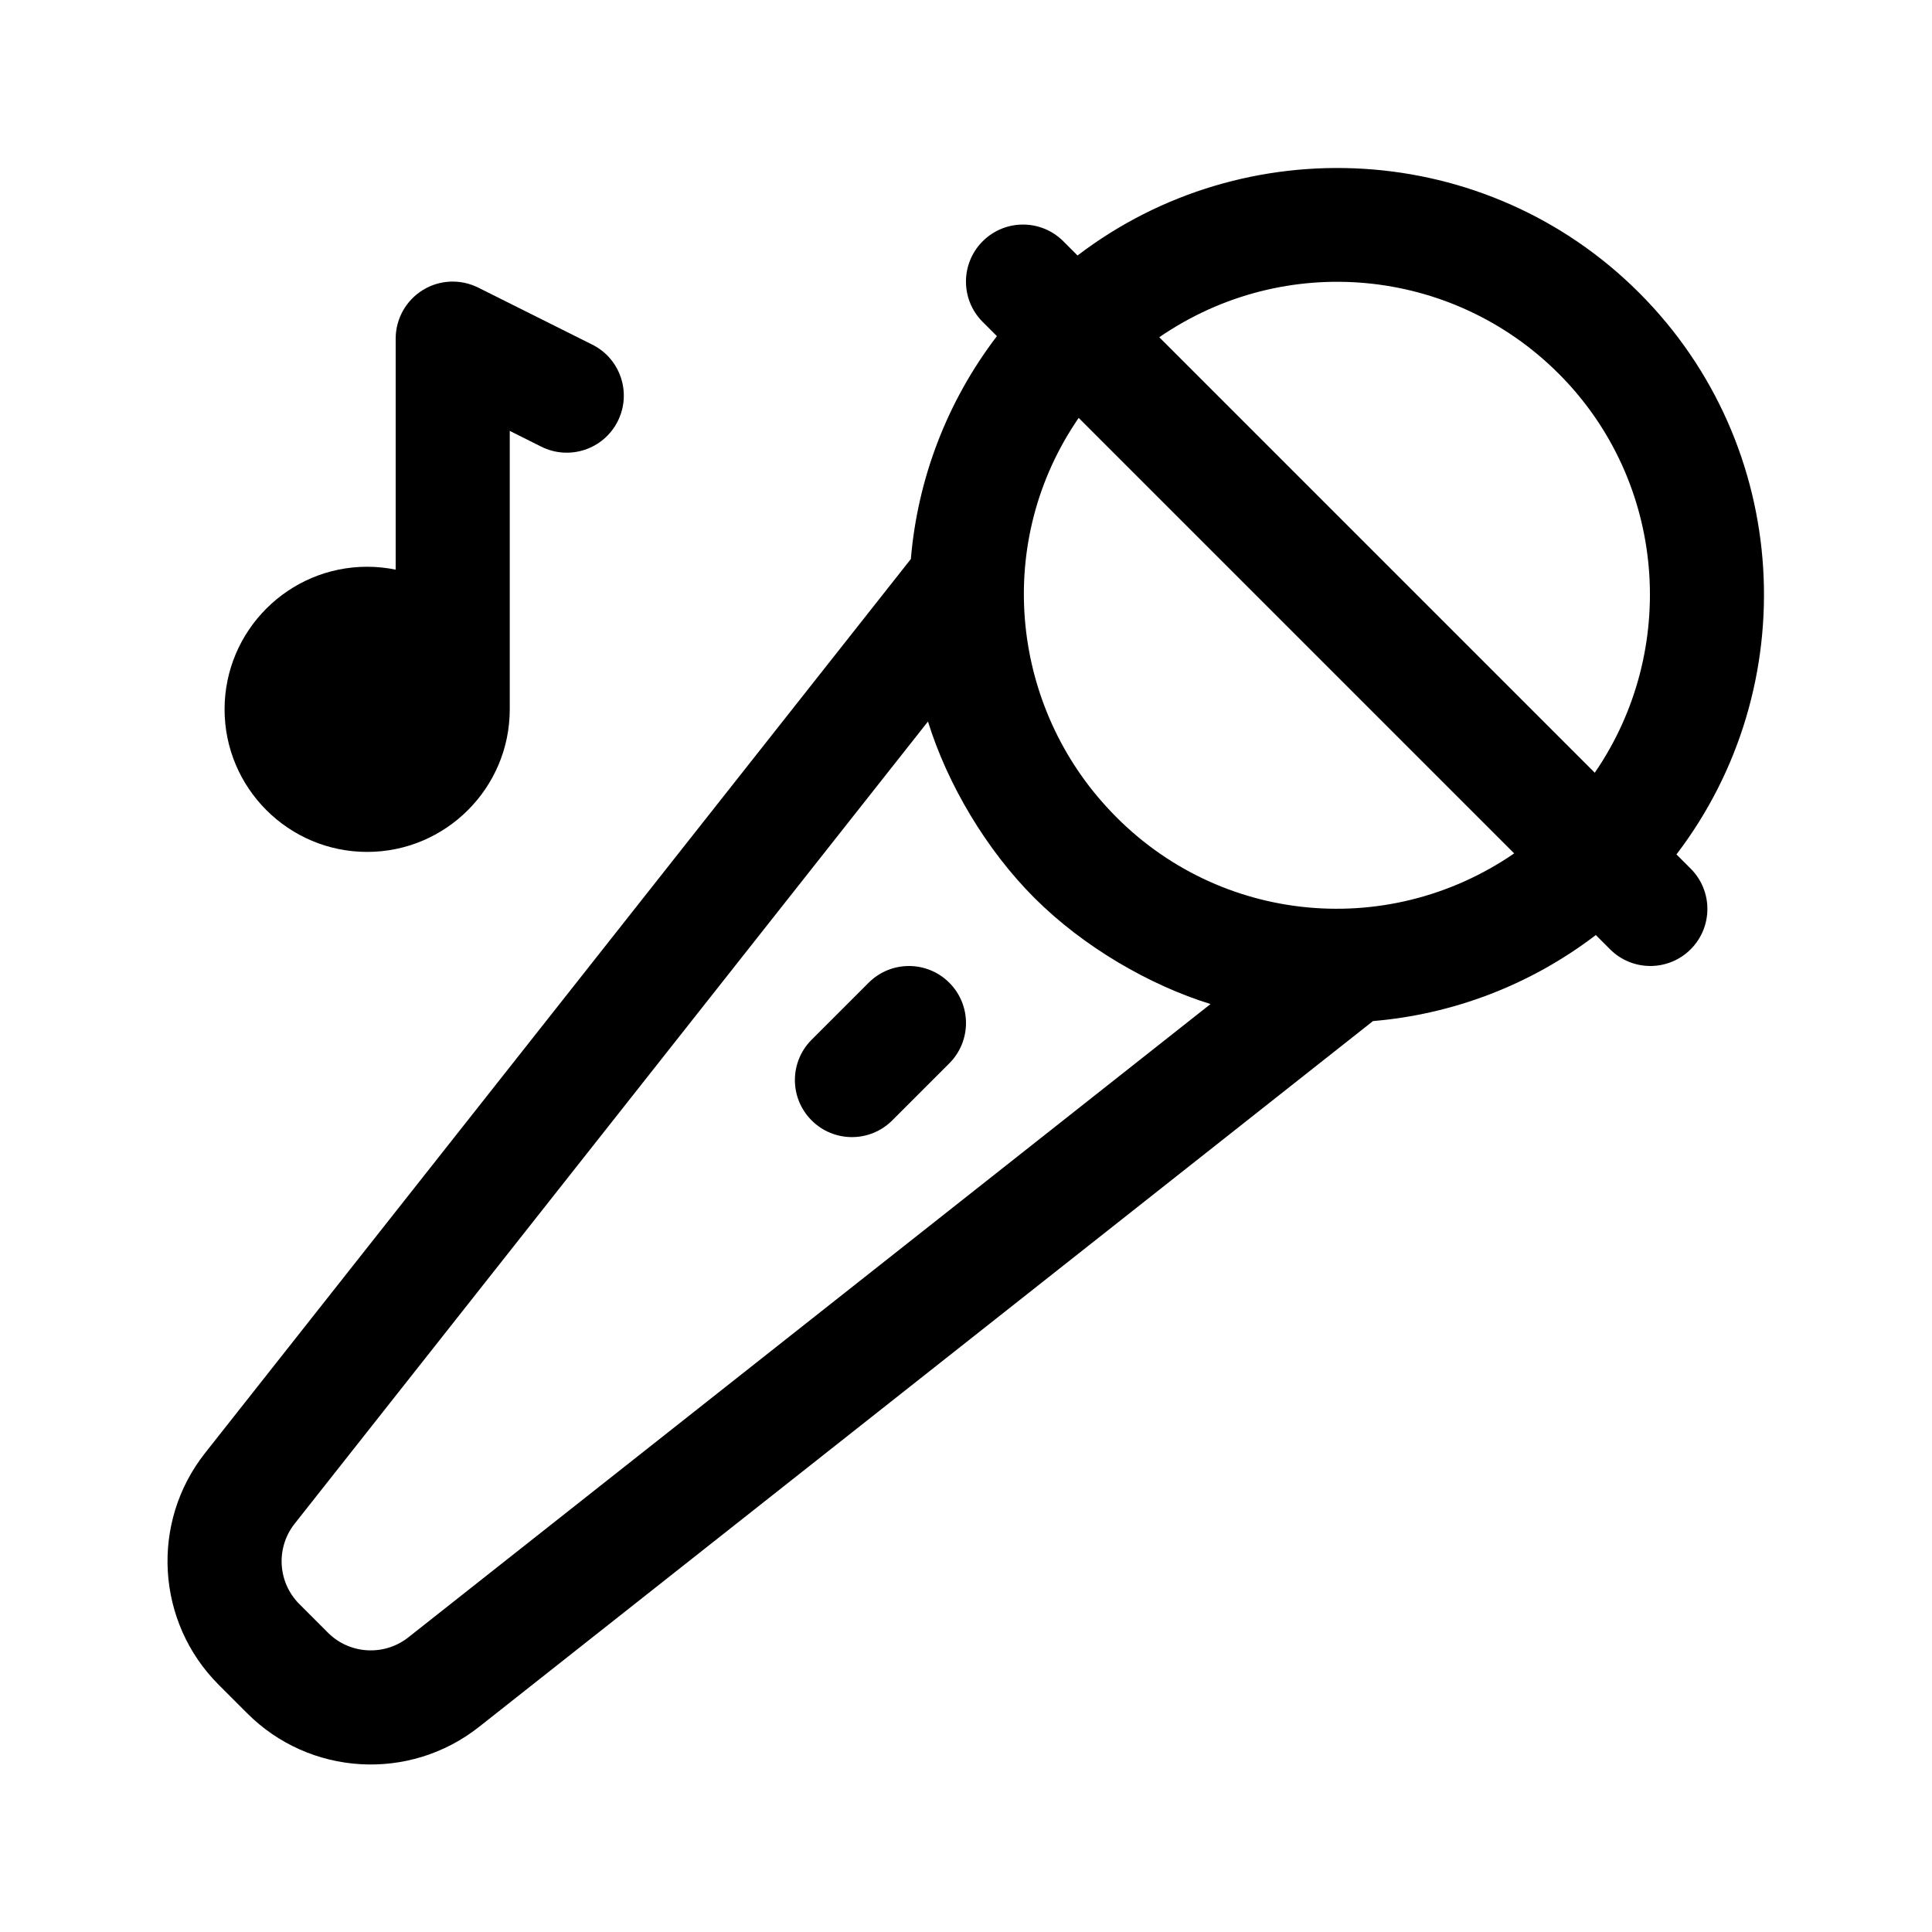
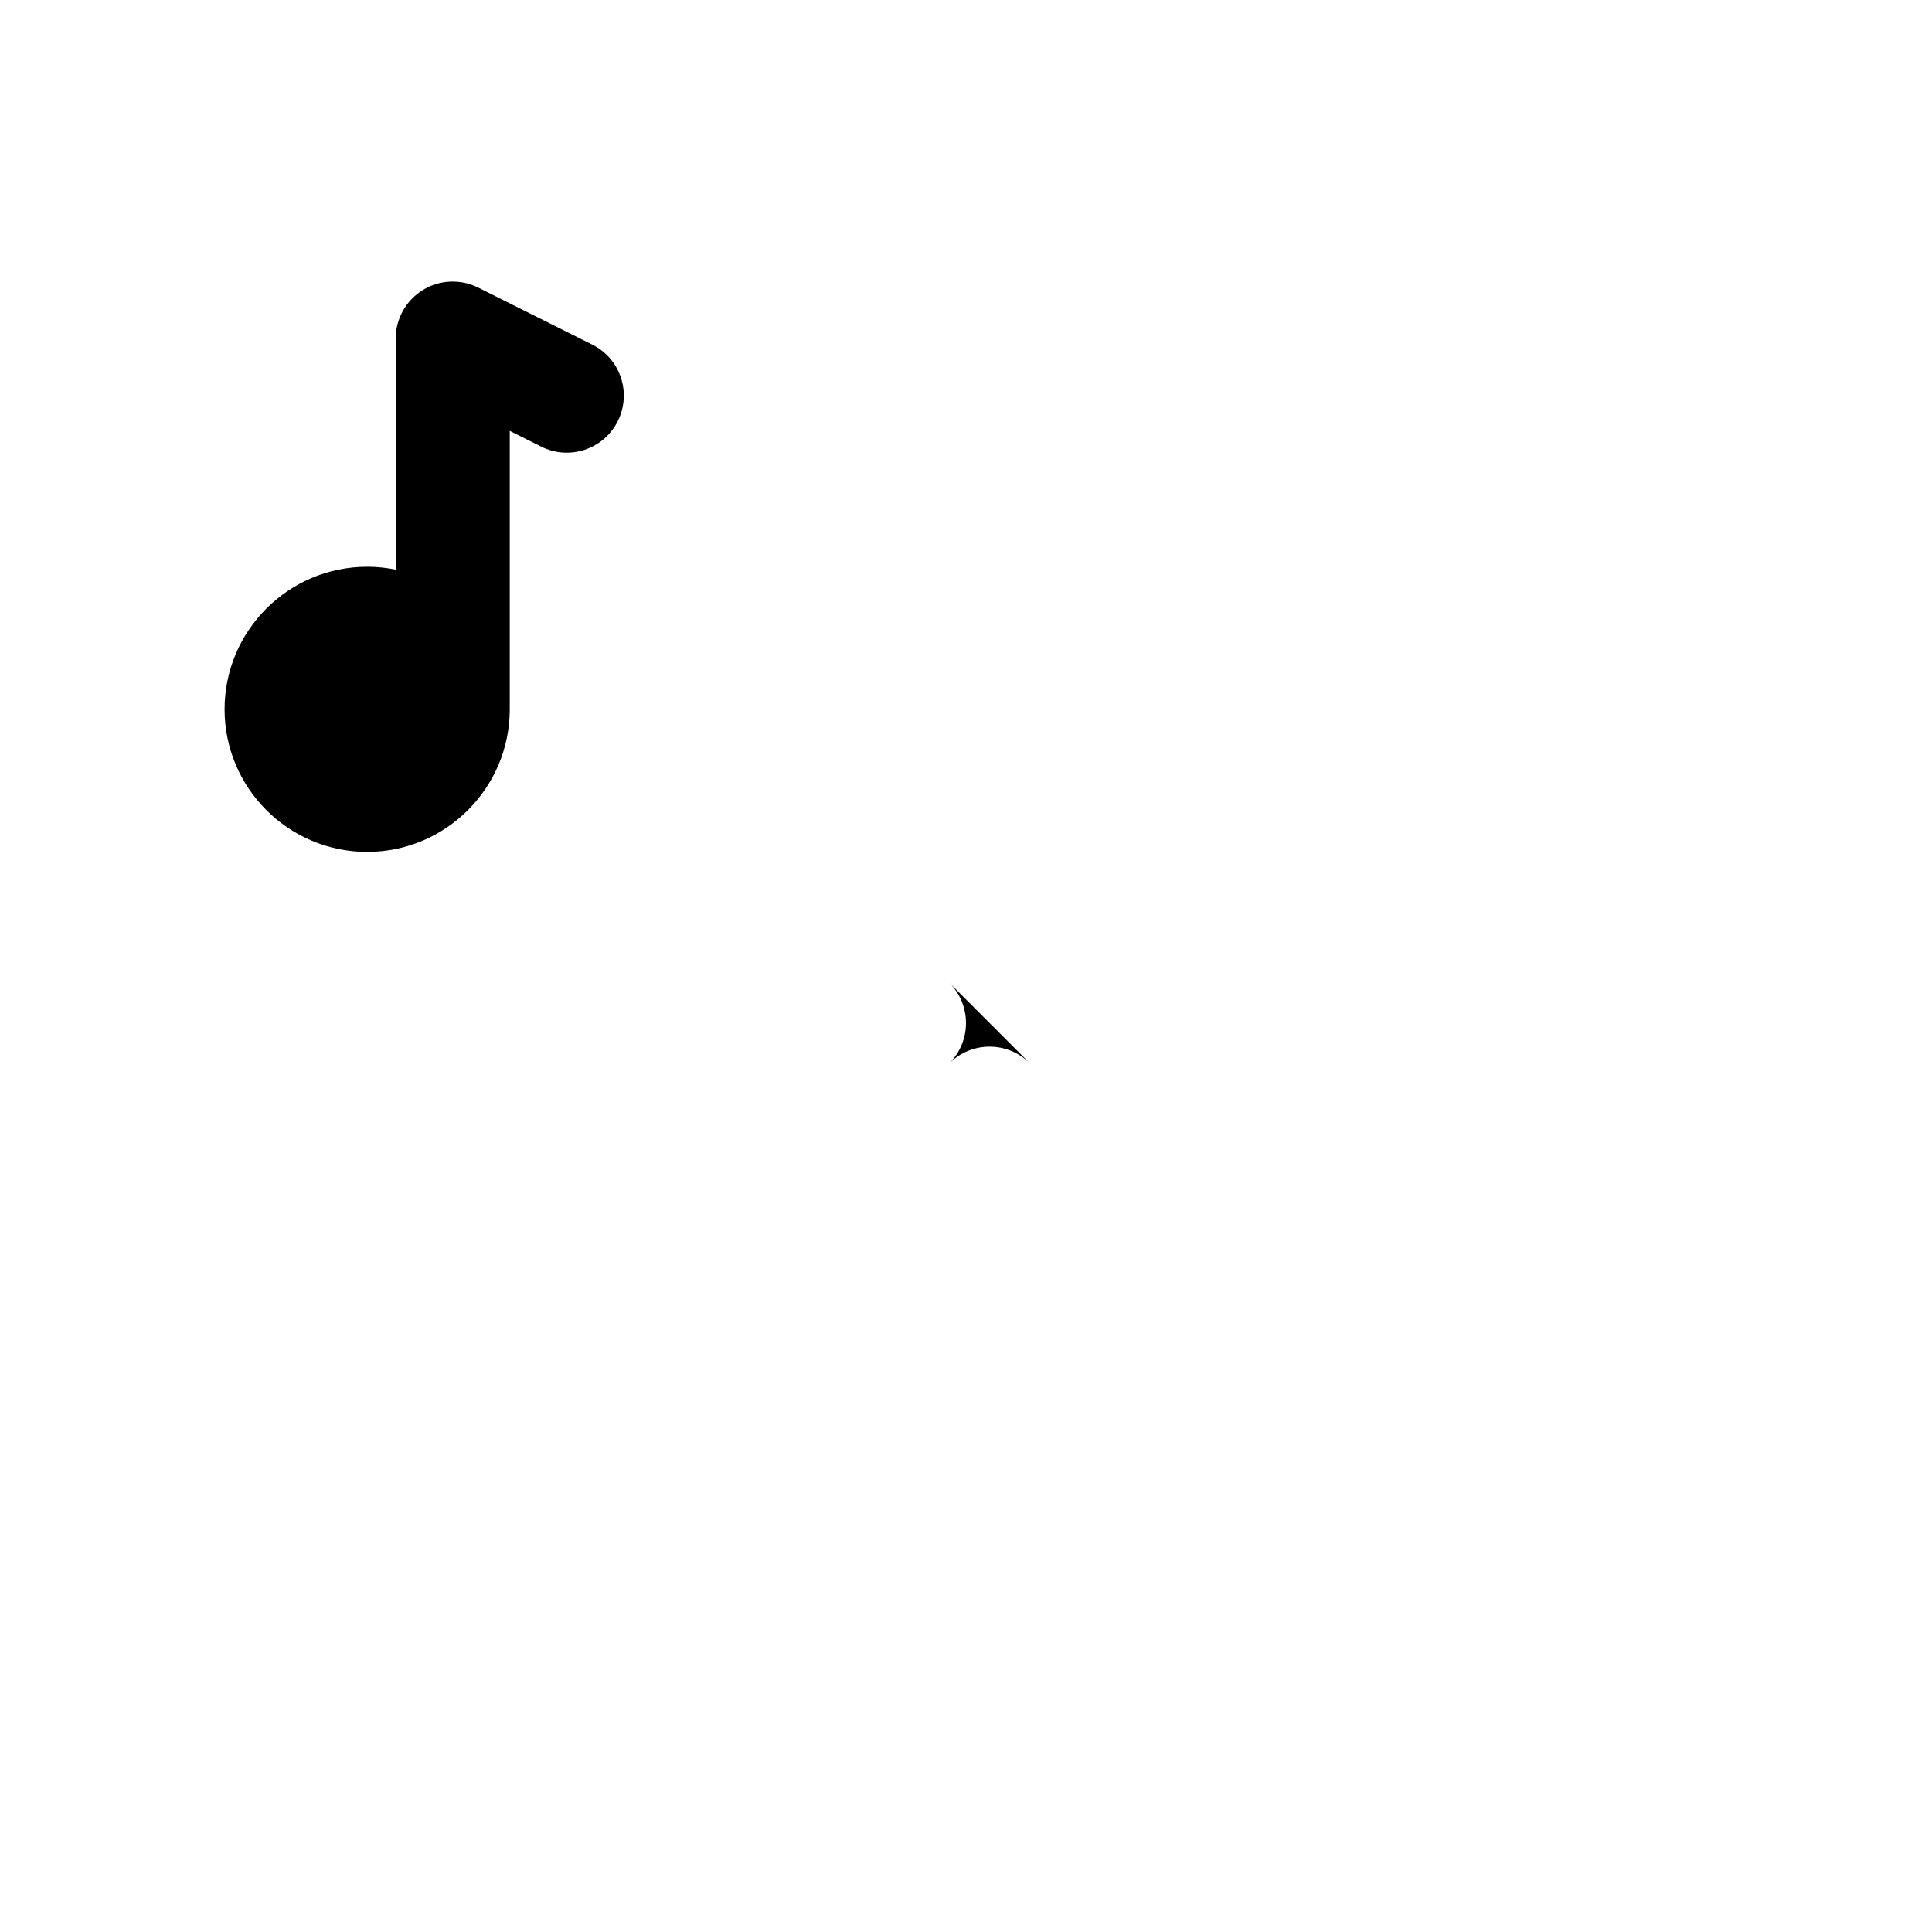
<svg xmlns="http://www.w3.org/2000/svg" fill="#000000" width="800px" height="800px" version="1.1" viewBox="144 144 512 512">
  <g>
-     <path d="m578.4 221.6c-40.559-40.559-104.43-43.781-148.84-9.891l-3.769-3.769c-5.906-5.906-15.469-5.906-21.371 0-5.906 5.906-5.906 15.469 0 21.371l3.769 3.769c-13.391 17.543-21.035 38.078-22.801 59.066l-187.05 236.93c-14.539 18.418-12.973 44.824 3.617 61.41l7.559 7.559c16.523 16.551 42.945 18.199 61.43 3.602l236.91-187.05c20.984-1.773 41.516-9.41 59.051-22.797l3.769 3.769c5.906 5.906 15.469 5.906 21.371 0 5.906-5.906 5.906-15.469 0-21.371l-3.769-3.769c33.898-44.402 30.68-108.25-9.883-148.83zm-21.371 21.379c28.742 28.754 31.855 73.434 9.602 105.8l-115.41-115.41c33.328-22.906 77.676-18.516 105.8 9.613zm-304.82 334.94c-6.379 5.027-15.559 4.516-21.312-1.254l-7.559-7.562c-5.758-5.75-6.301-14.914-1.254-21.305l167.84-212.59c5.164 16.676 15.488 34.027 28.164 46.707 13.121 13.121 30.648 23.199 46.715 28.168zm184.9-220.25c-25.27-27.668-29.668-70.312-7.25-102.92l115.41 115.41c-34.121 23.461-80.152 18.414-108.16-12.488z" />
    <path d="m279.09 331.98v-73.789l8.352 4.176c7.465 3.734 16.547 0.711 20.277-6.762 3.734-7.473 0.711-16.547-6.762-20.277l-30.23-15.113c-4.695-2.332-10.242-2.102-14.699 0.664-4.453 2.758-7.168 7.617-7.168 12.859v61.223c-2.441-0.5-4.969-0.766-7.559-0.766-20.844 0-37.785 16.953-37.785 37.785s16.941 37.785 37.785 37.785 37.789-16.953 37.789-37.785z" />
-     <path d="m395.57 404.43c5.906 5.906 5.906 15.469 0 21.371l-15.113 15.113c-5.906 5.906-15.469 5.906-21.371 0-5.906-5.906-5.906-15.469 0-21.371l15.113-15.113c5.902-5.902 15.465-5.902 21.371 0z" />
+     <path d="m395.57 404.43c5.906 5.906 5.906 15.469 0 21.371l-15.113 15.113l15.113-15.113c5.902-5.902 15.465-5.902 21.371 0z" />
  </g>
</svg>